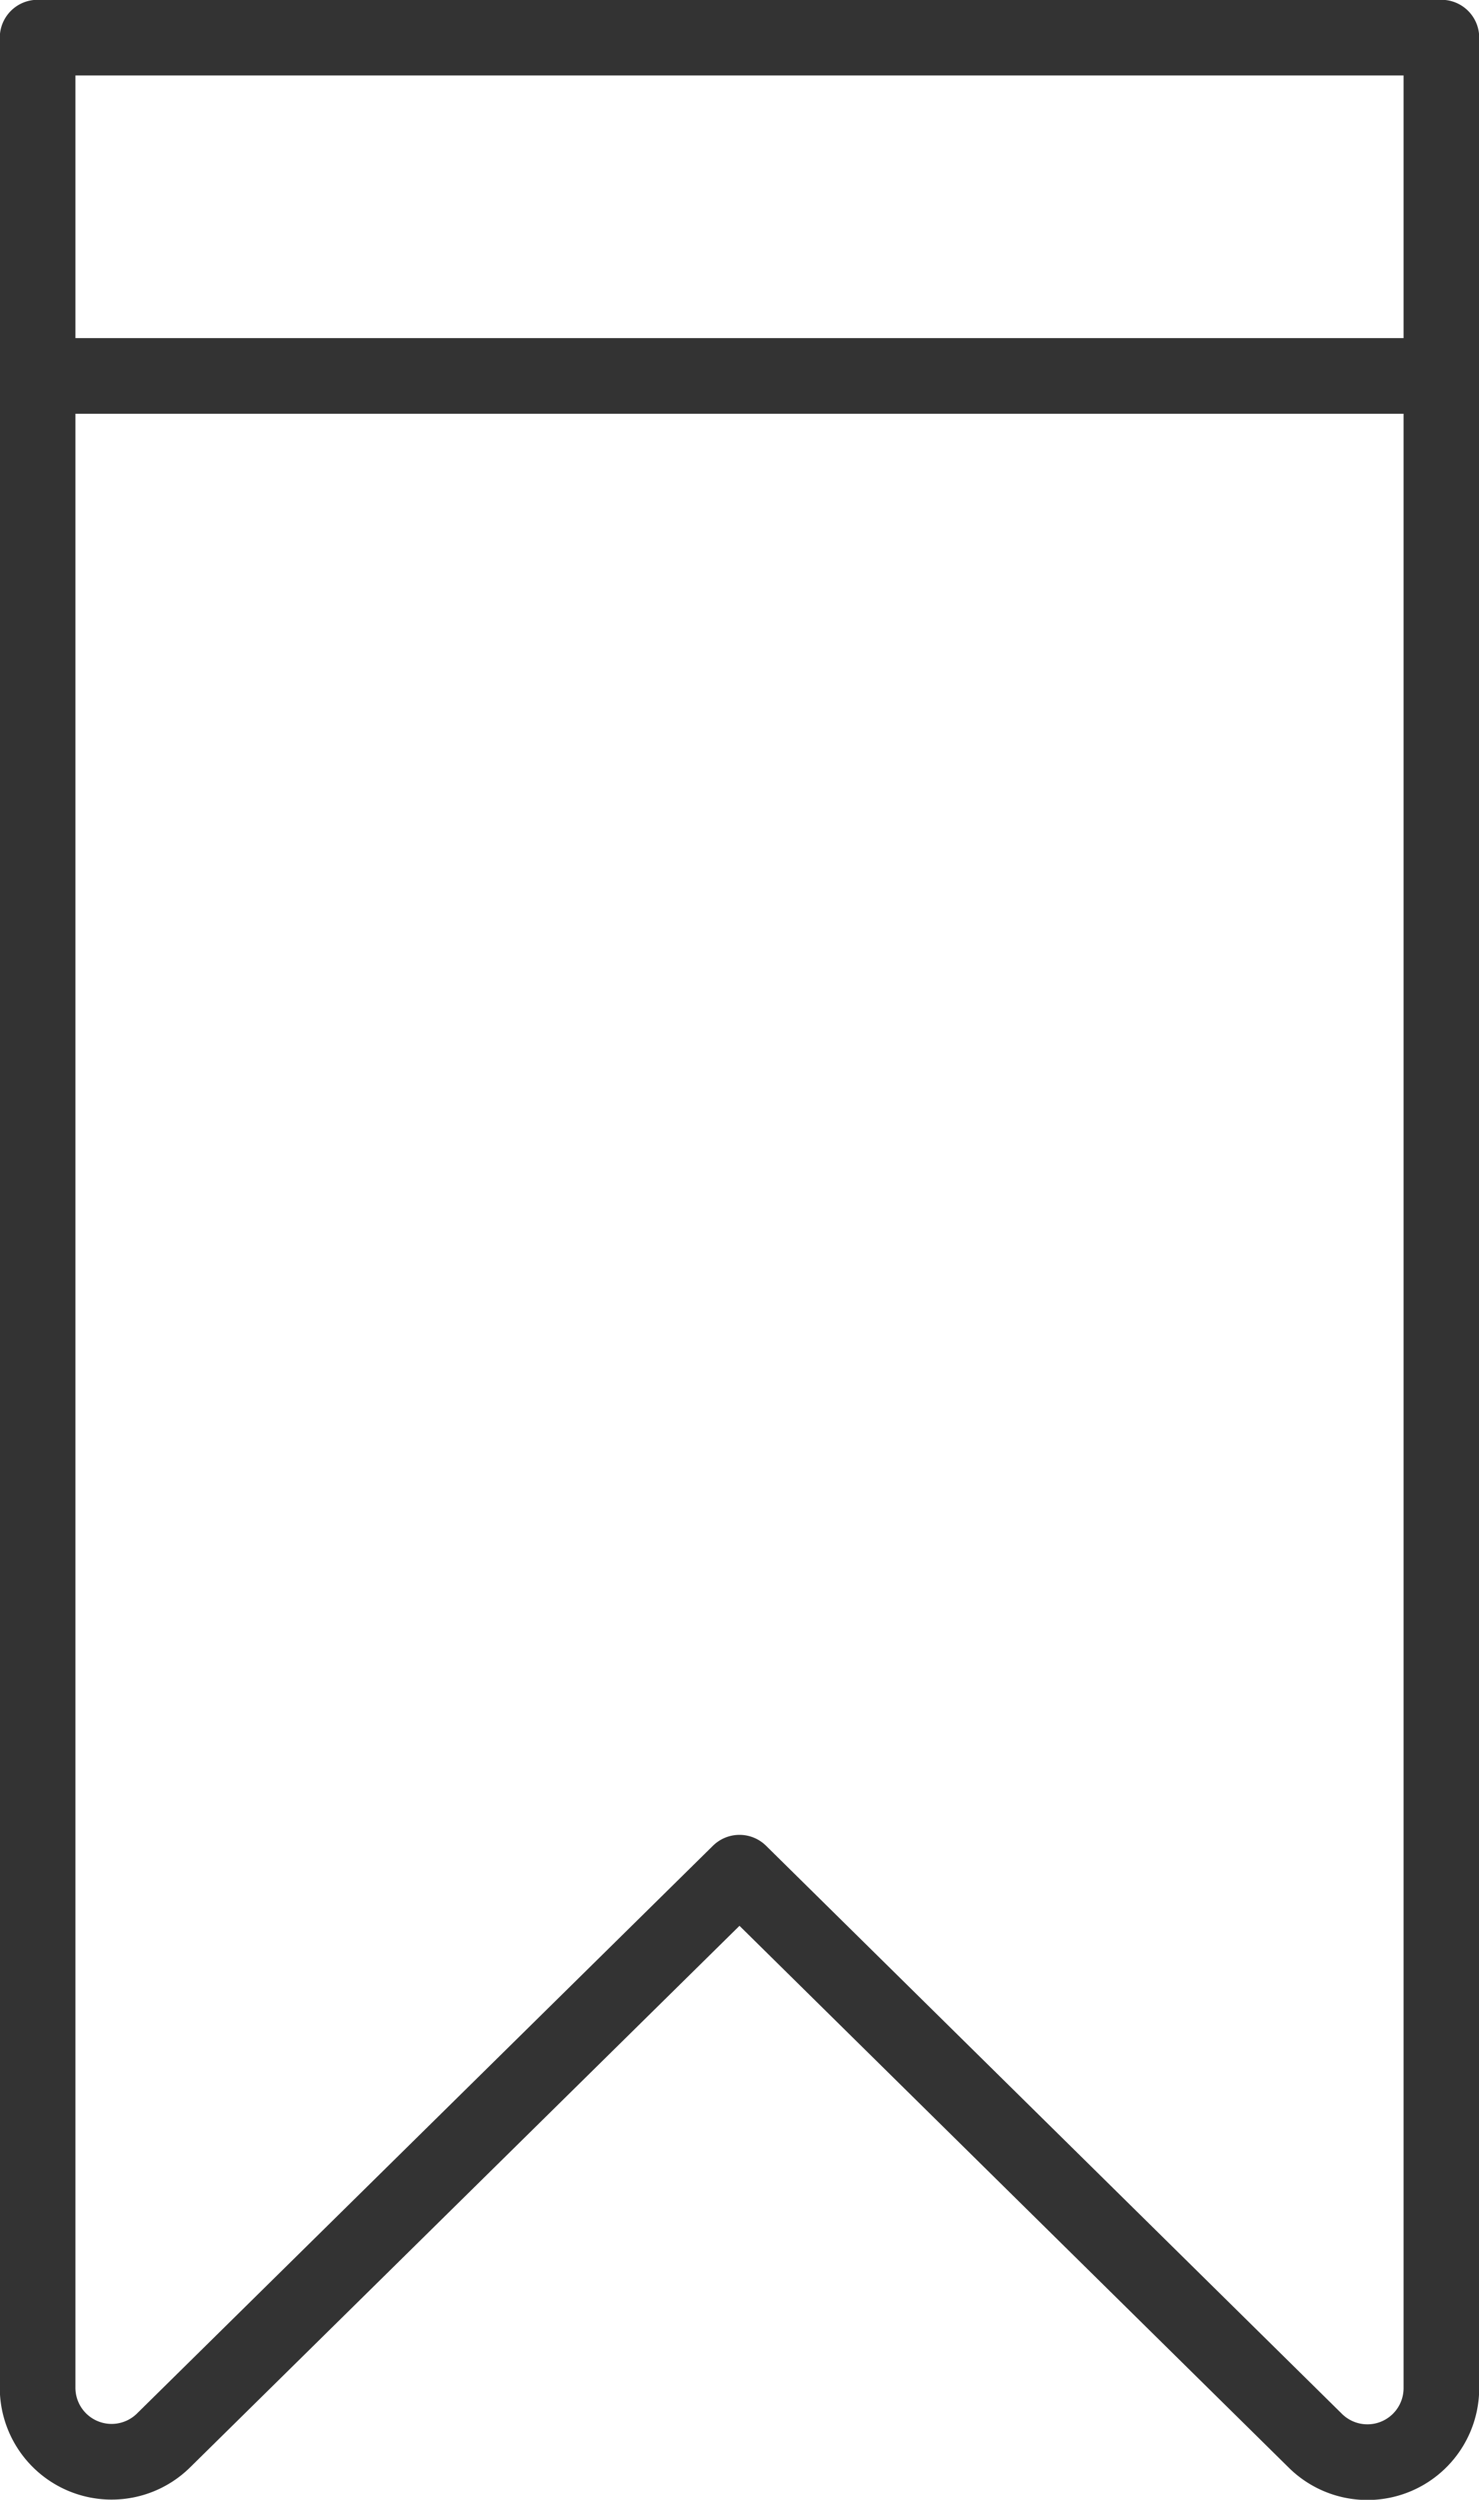
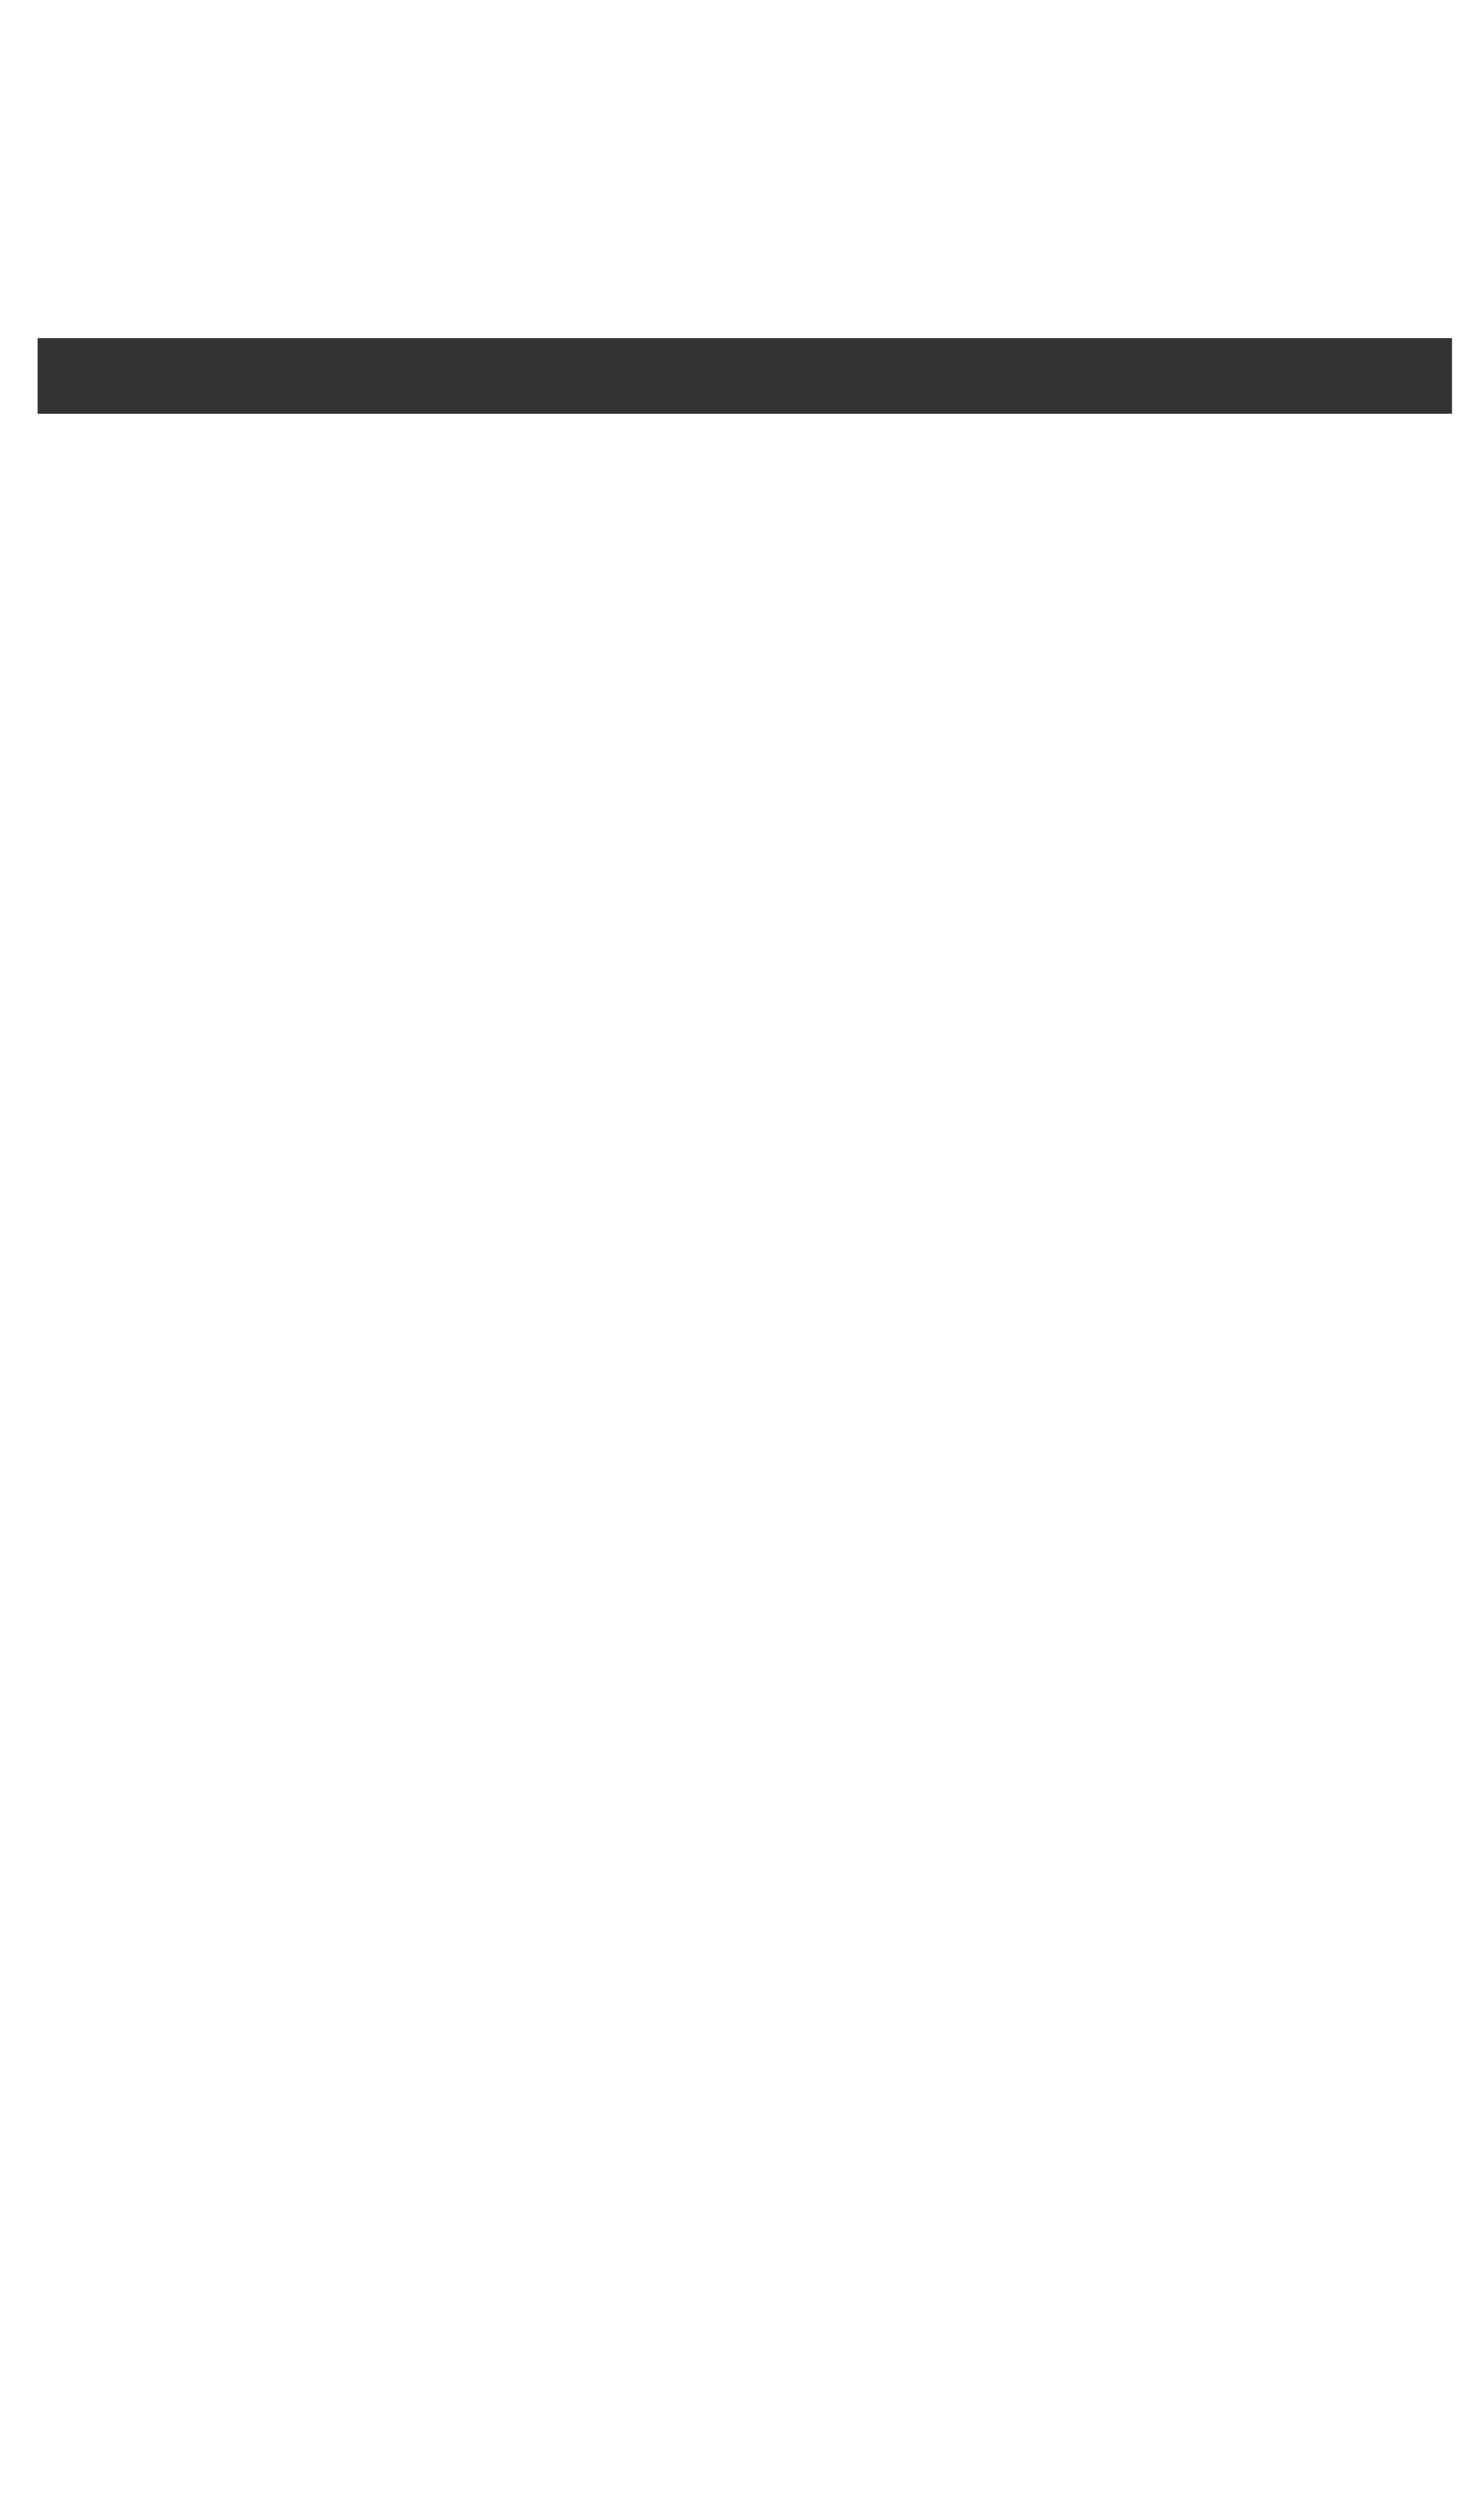
<svg xmlns="http://www.w3.org/2000/svg" viewBox="0 0 36.18 61.11">
  <defs>
    <style>.cls-1{fill:none;stroke:#333;stroke-linejoin:round;stroke-width:1.85px;}</style>
  </defs>
  <g id="Capa_2" data-name="Capa 2">
    <g id="Capa_1-2" data-name="Capa 1">
-       <path class="cls-1" d="M.92,58.37V.92H35.26V58.38a1.81,1.81,0,0,1-3.08,1.29L18.09,45.78,4,59.66A1.81,1.81,0,0,1,.92,58.37Z" />
      <line class="cls-1" x1="0.92" y1="9.19" x2="35.52" y2="9.19" />
    </g>
  </g>
</svg>